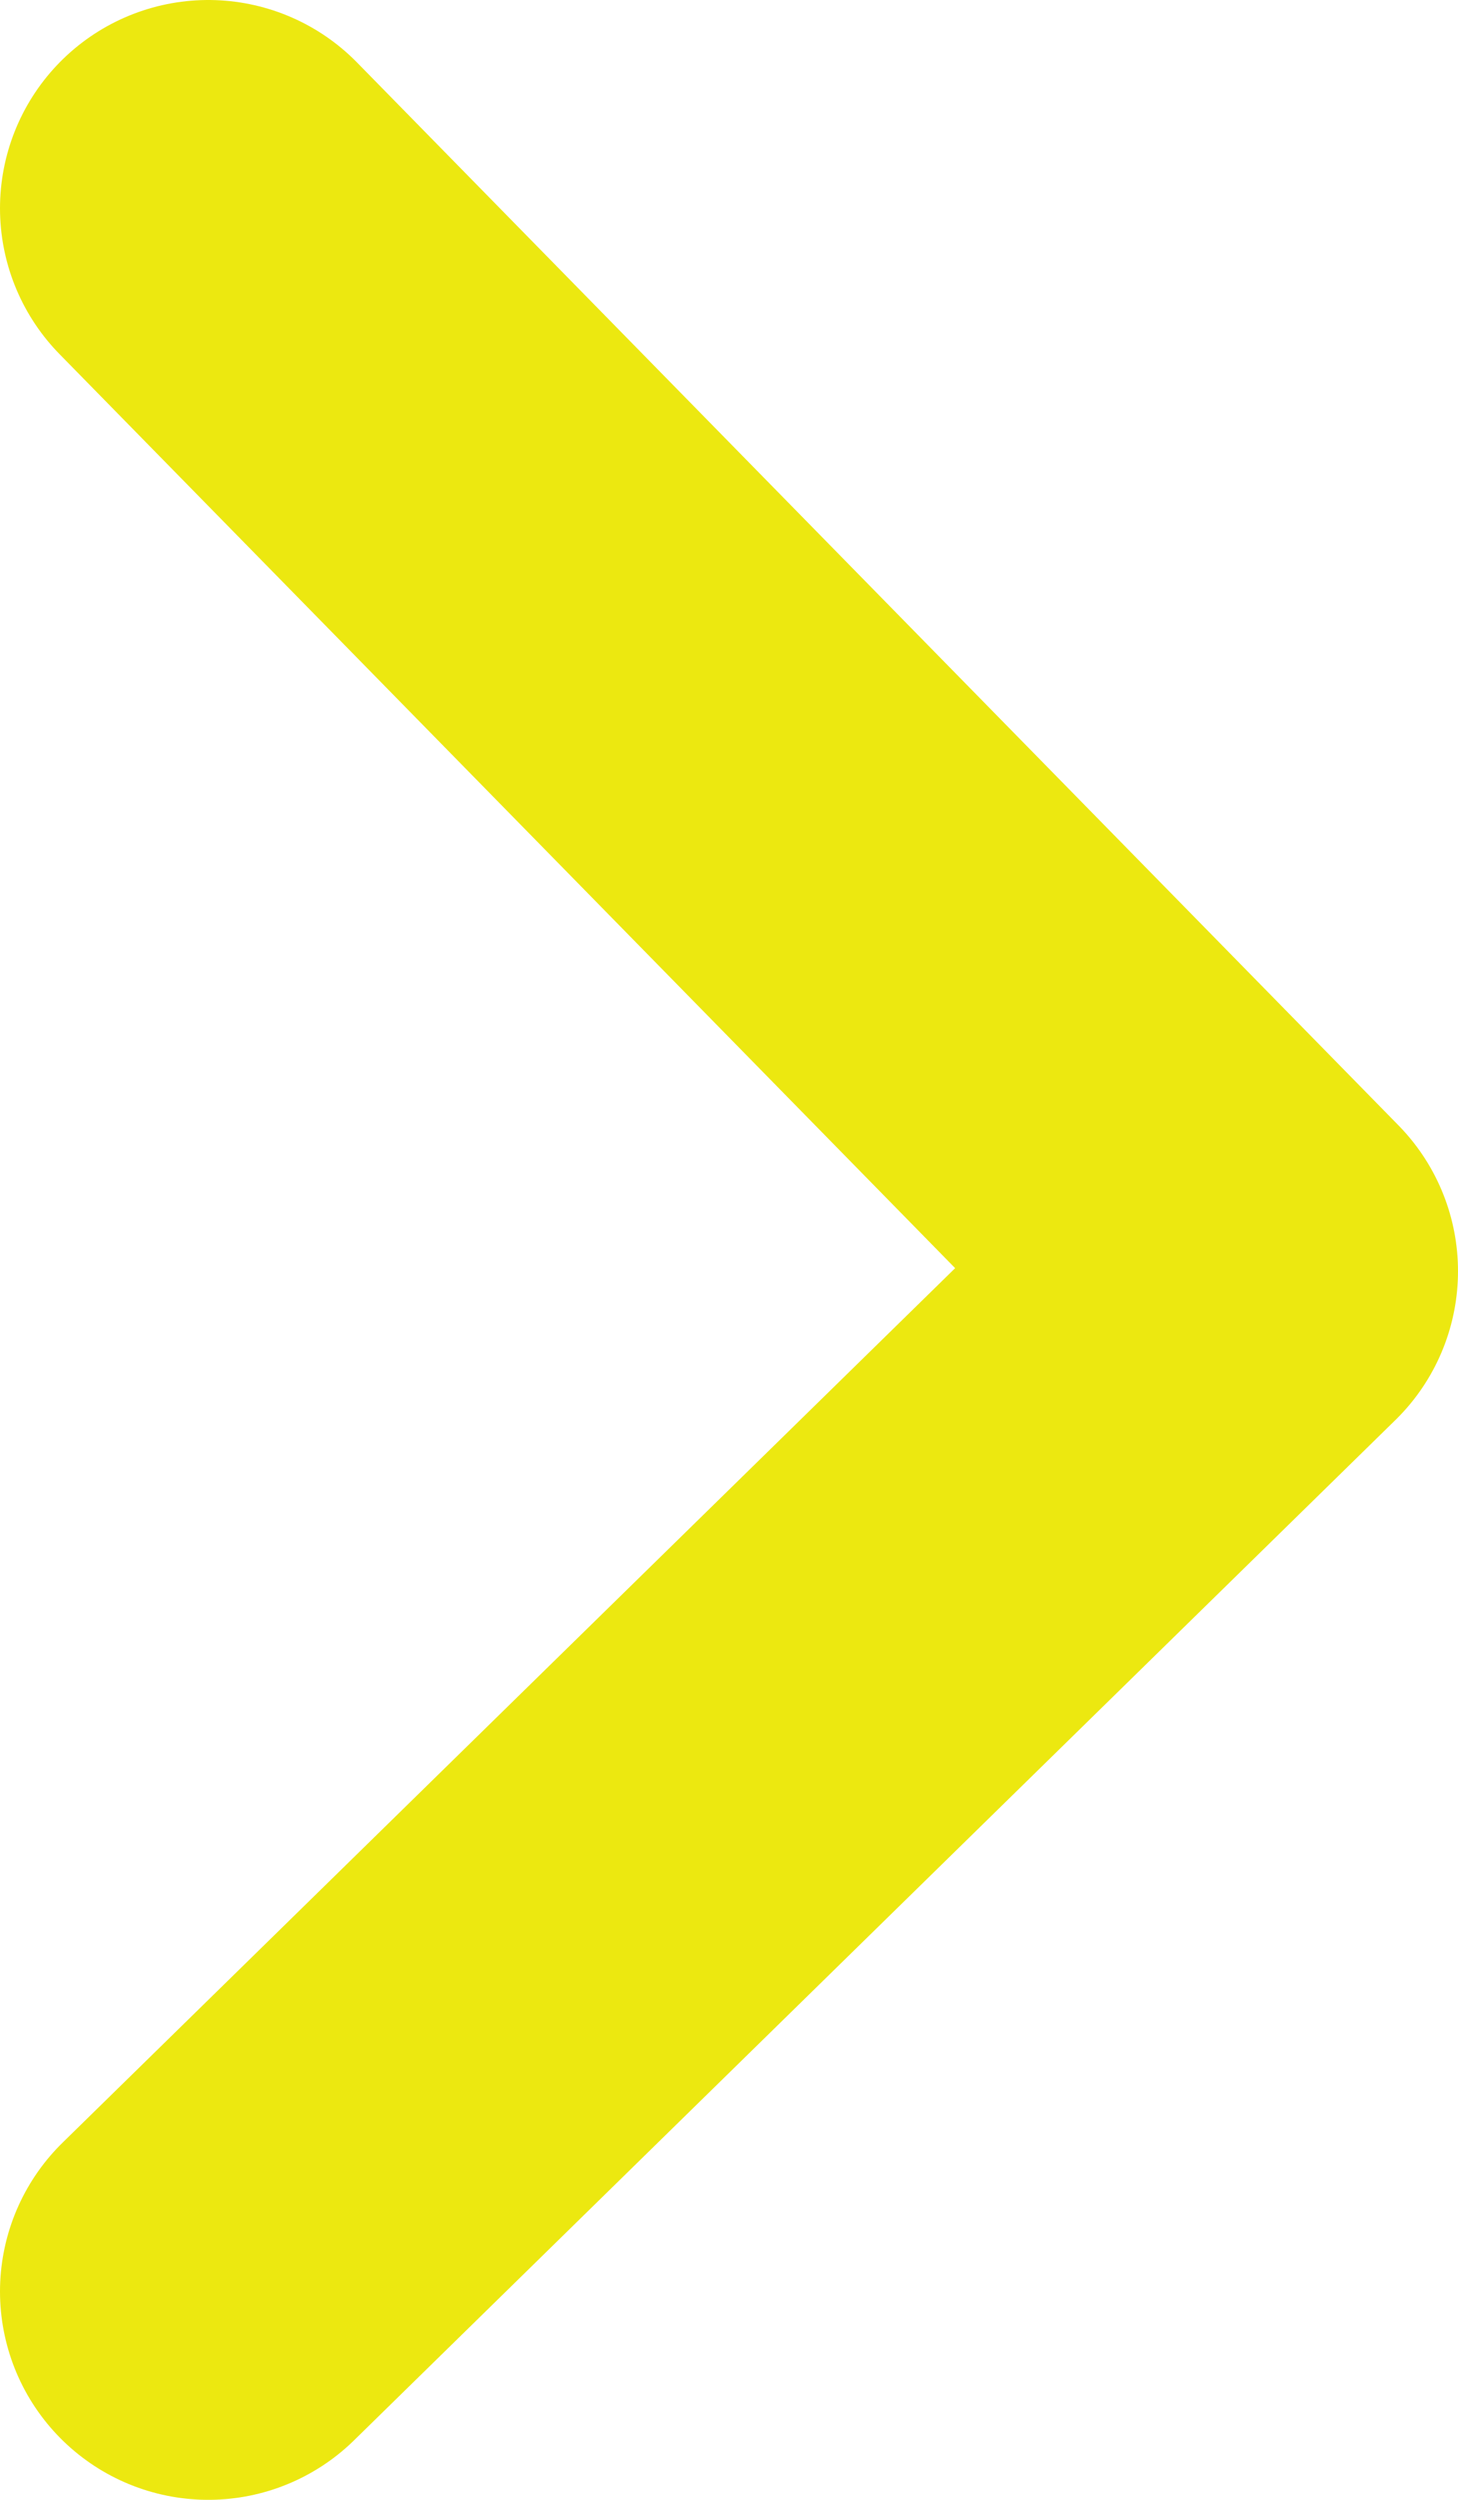
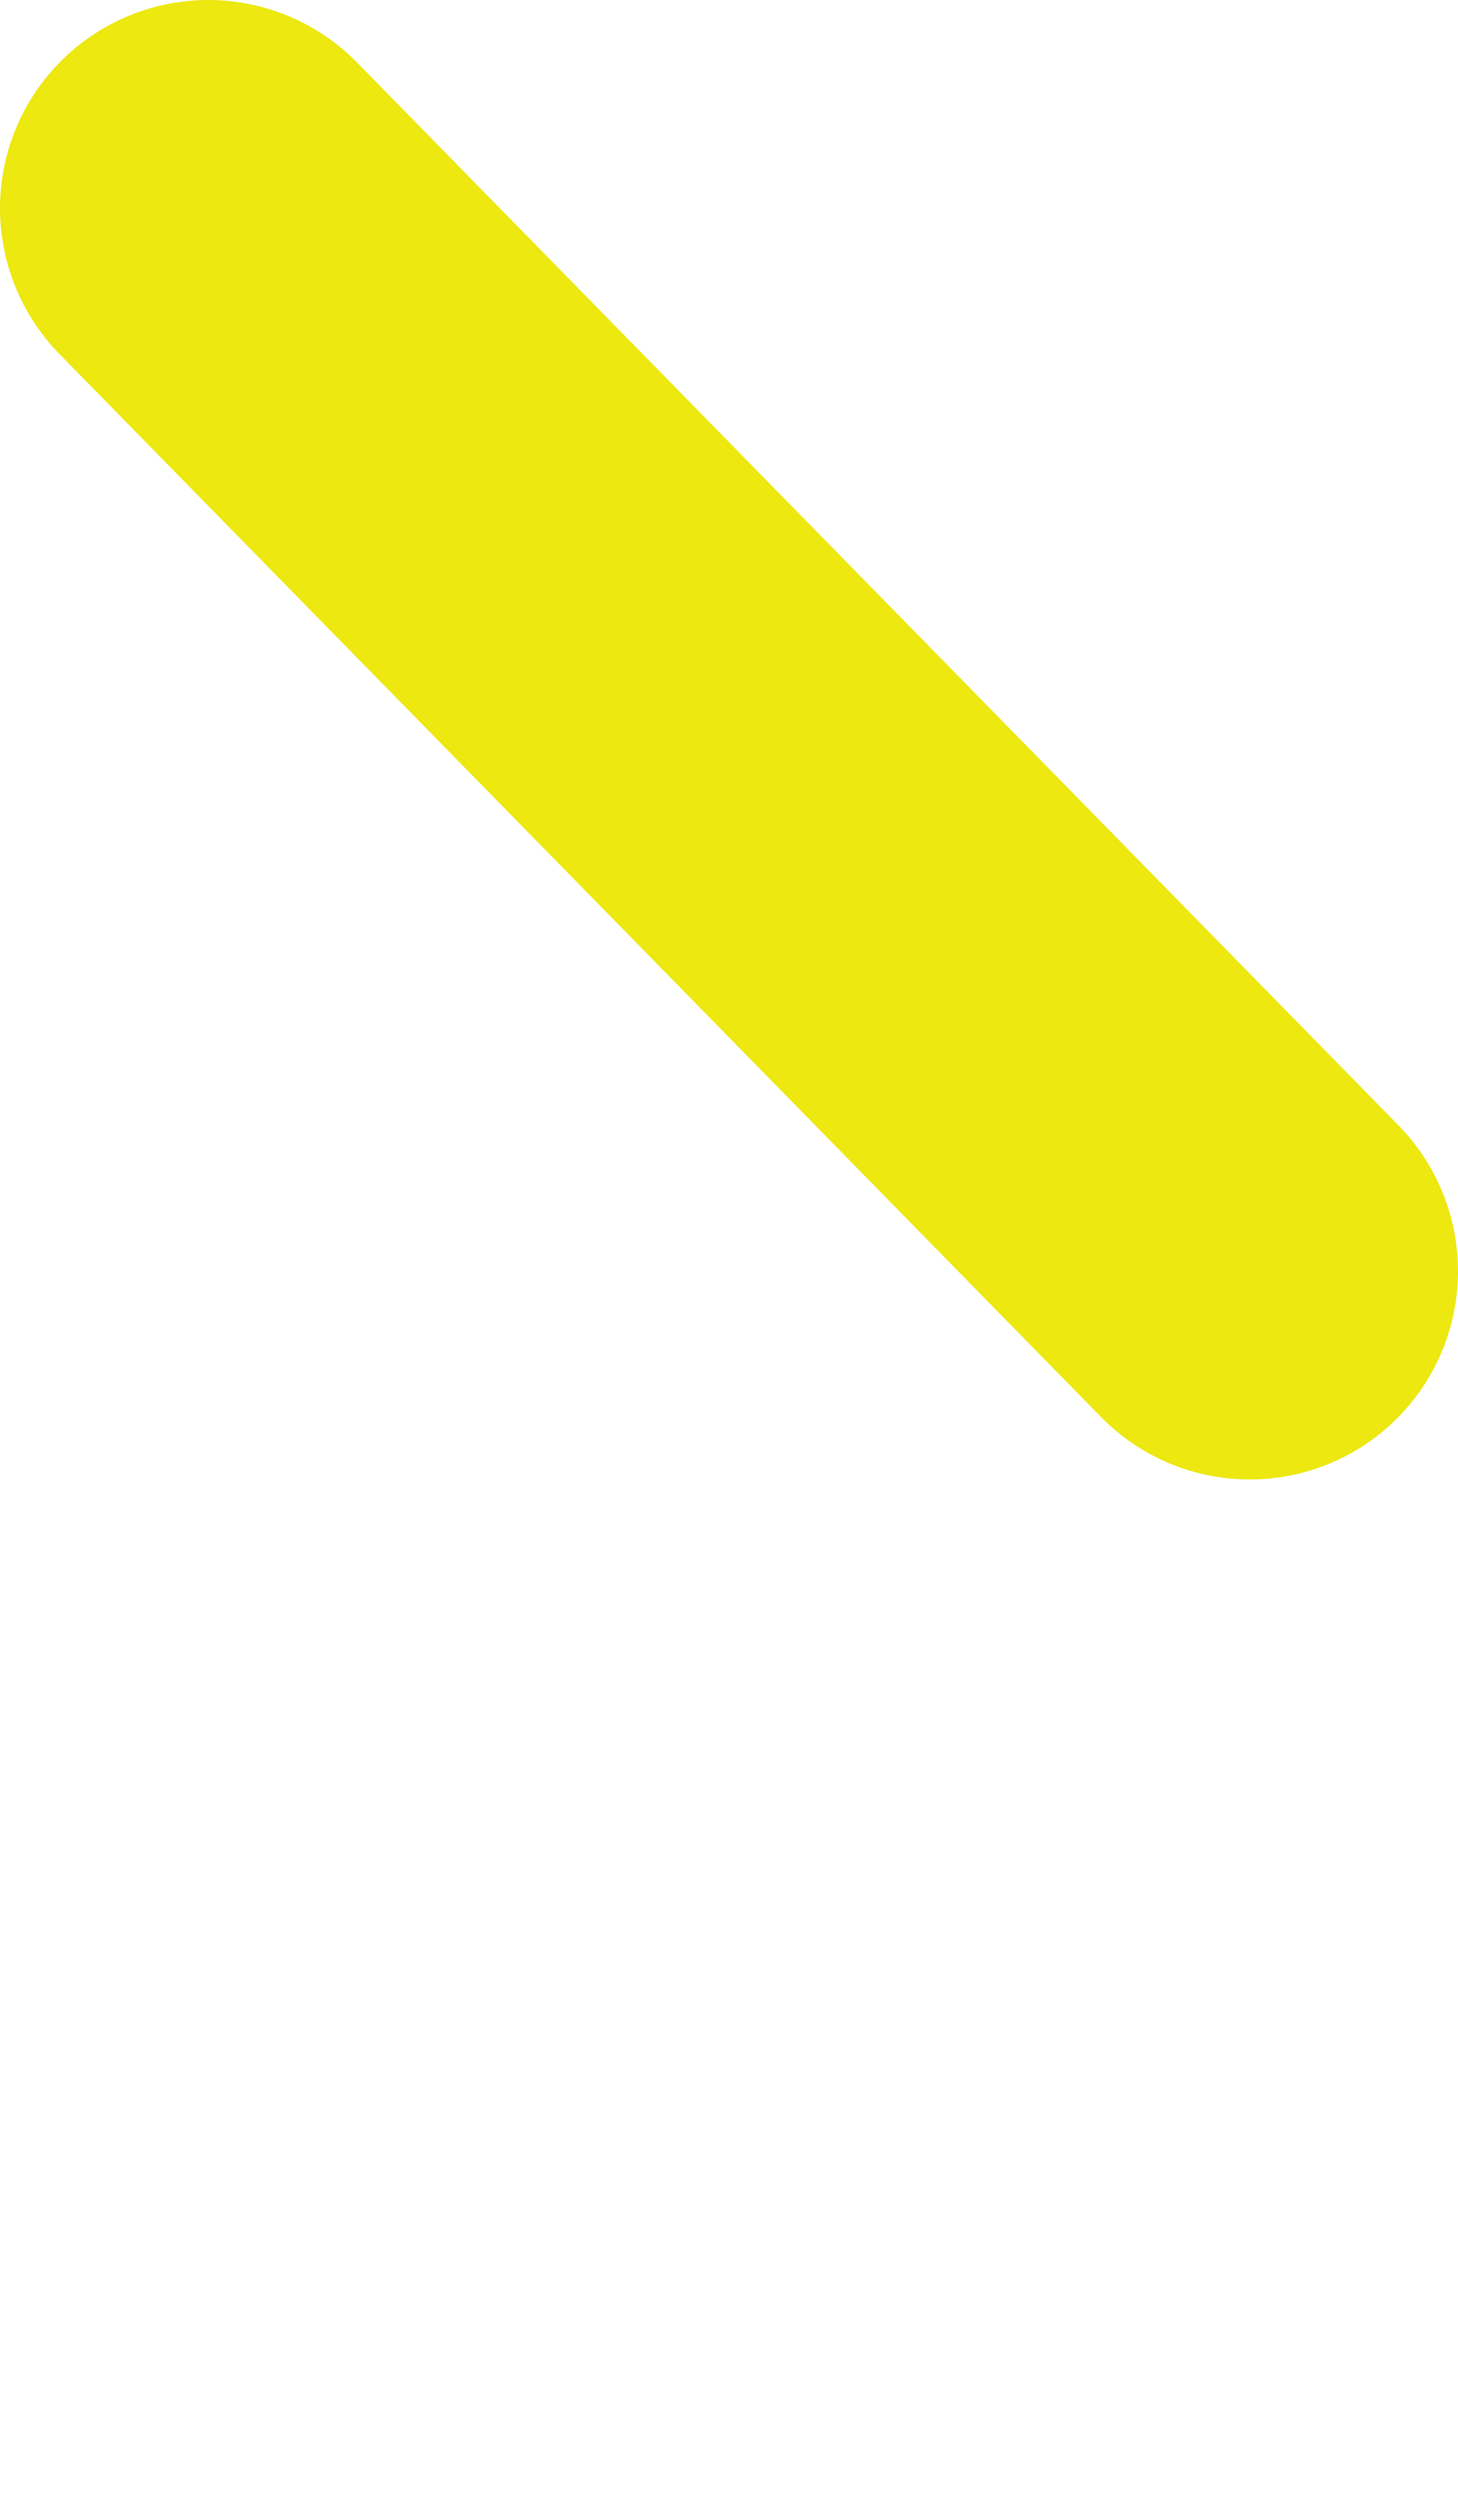
<svg xmlns="http://www.w3.org/2000/svg" width="28" height="48" viewBox="0 0 28 48" fill="none">
-   <path d="M4 4L24 24.408L4 44" stroke="#ECE810" stroke-width="8" stroke-linecap="round" stroke-linejoin="round" />
+   <path d="M4 4L24 24.408" stroke="#ECE810" stroke-width="8" stroke-linecap="round" stroke-linejoin="round" />
</svg>